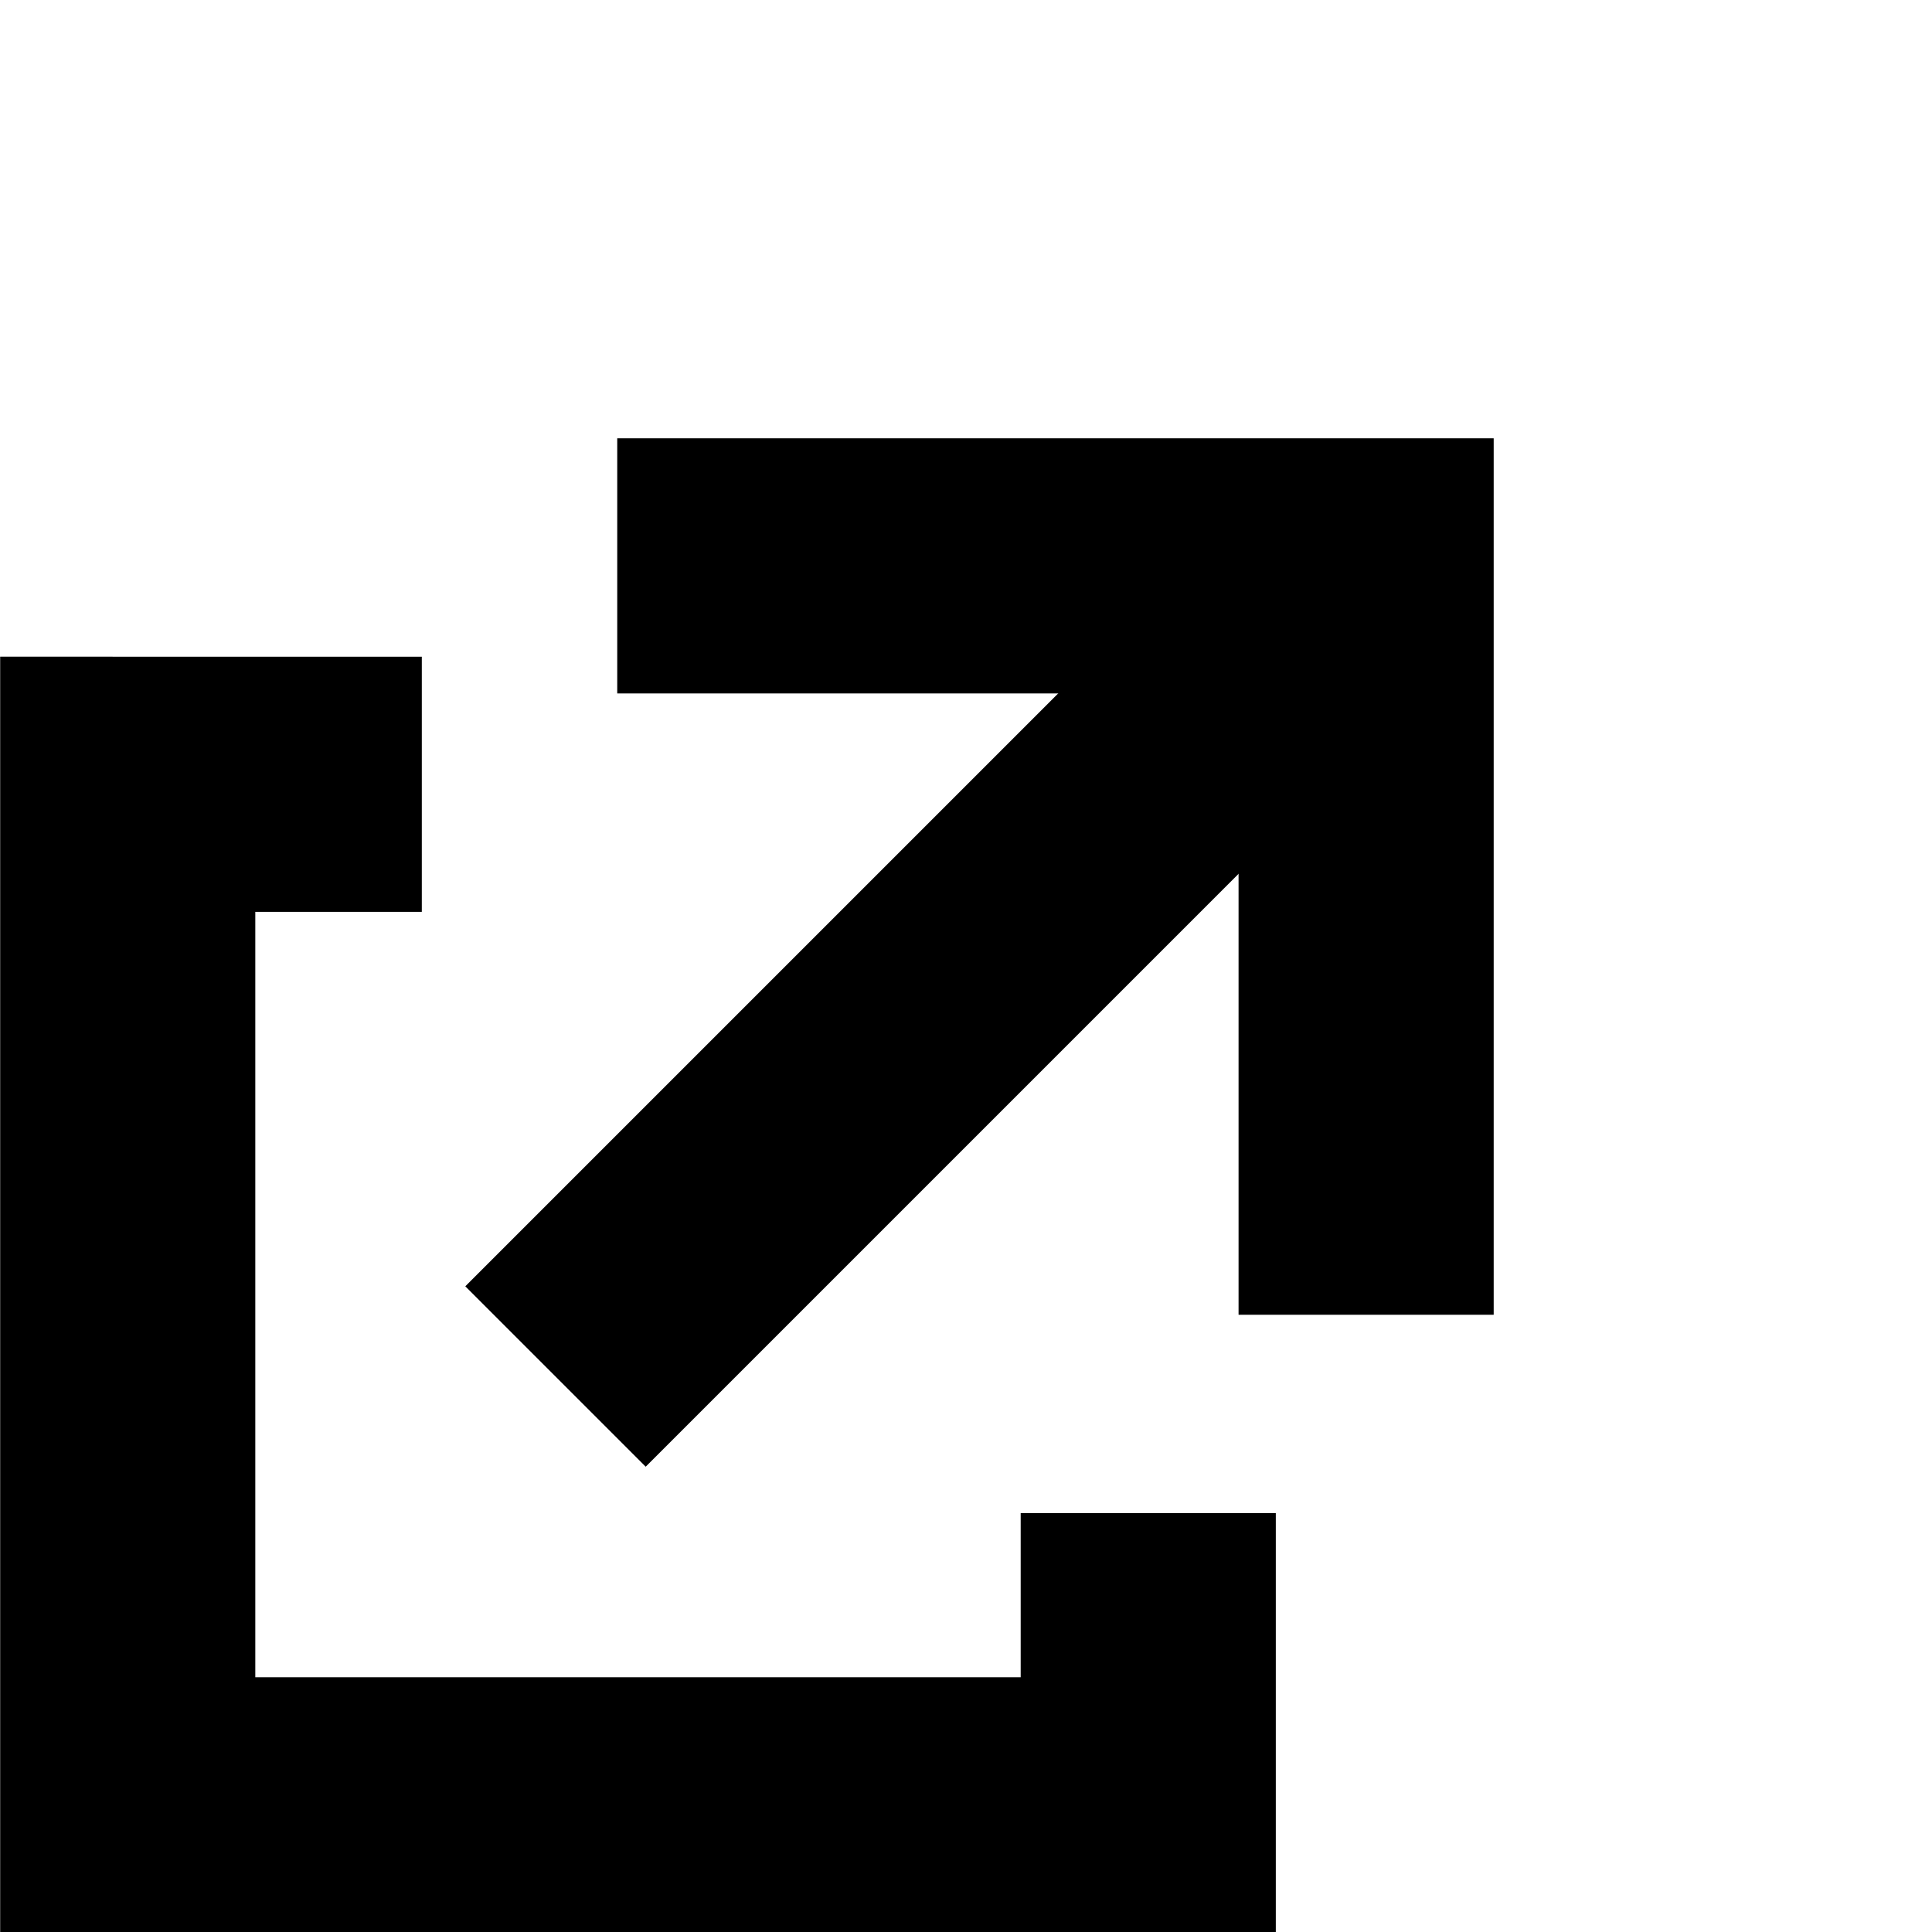
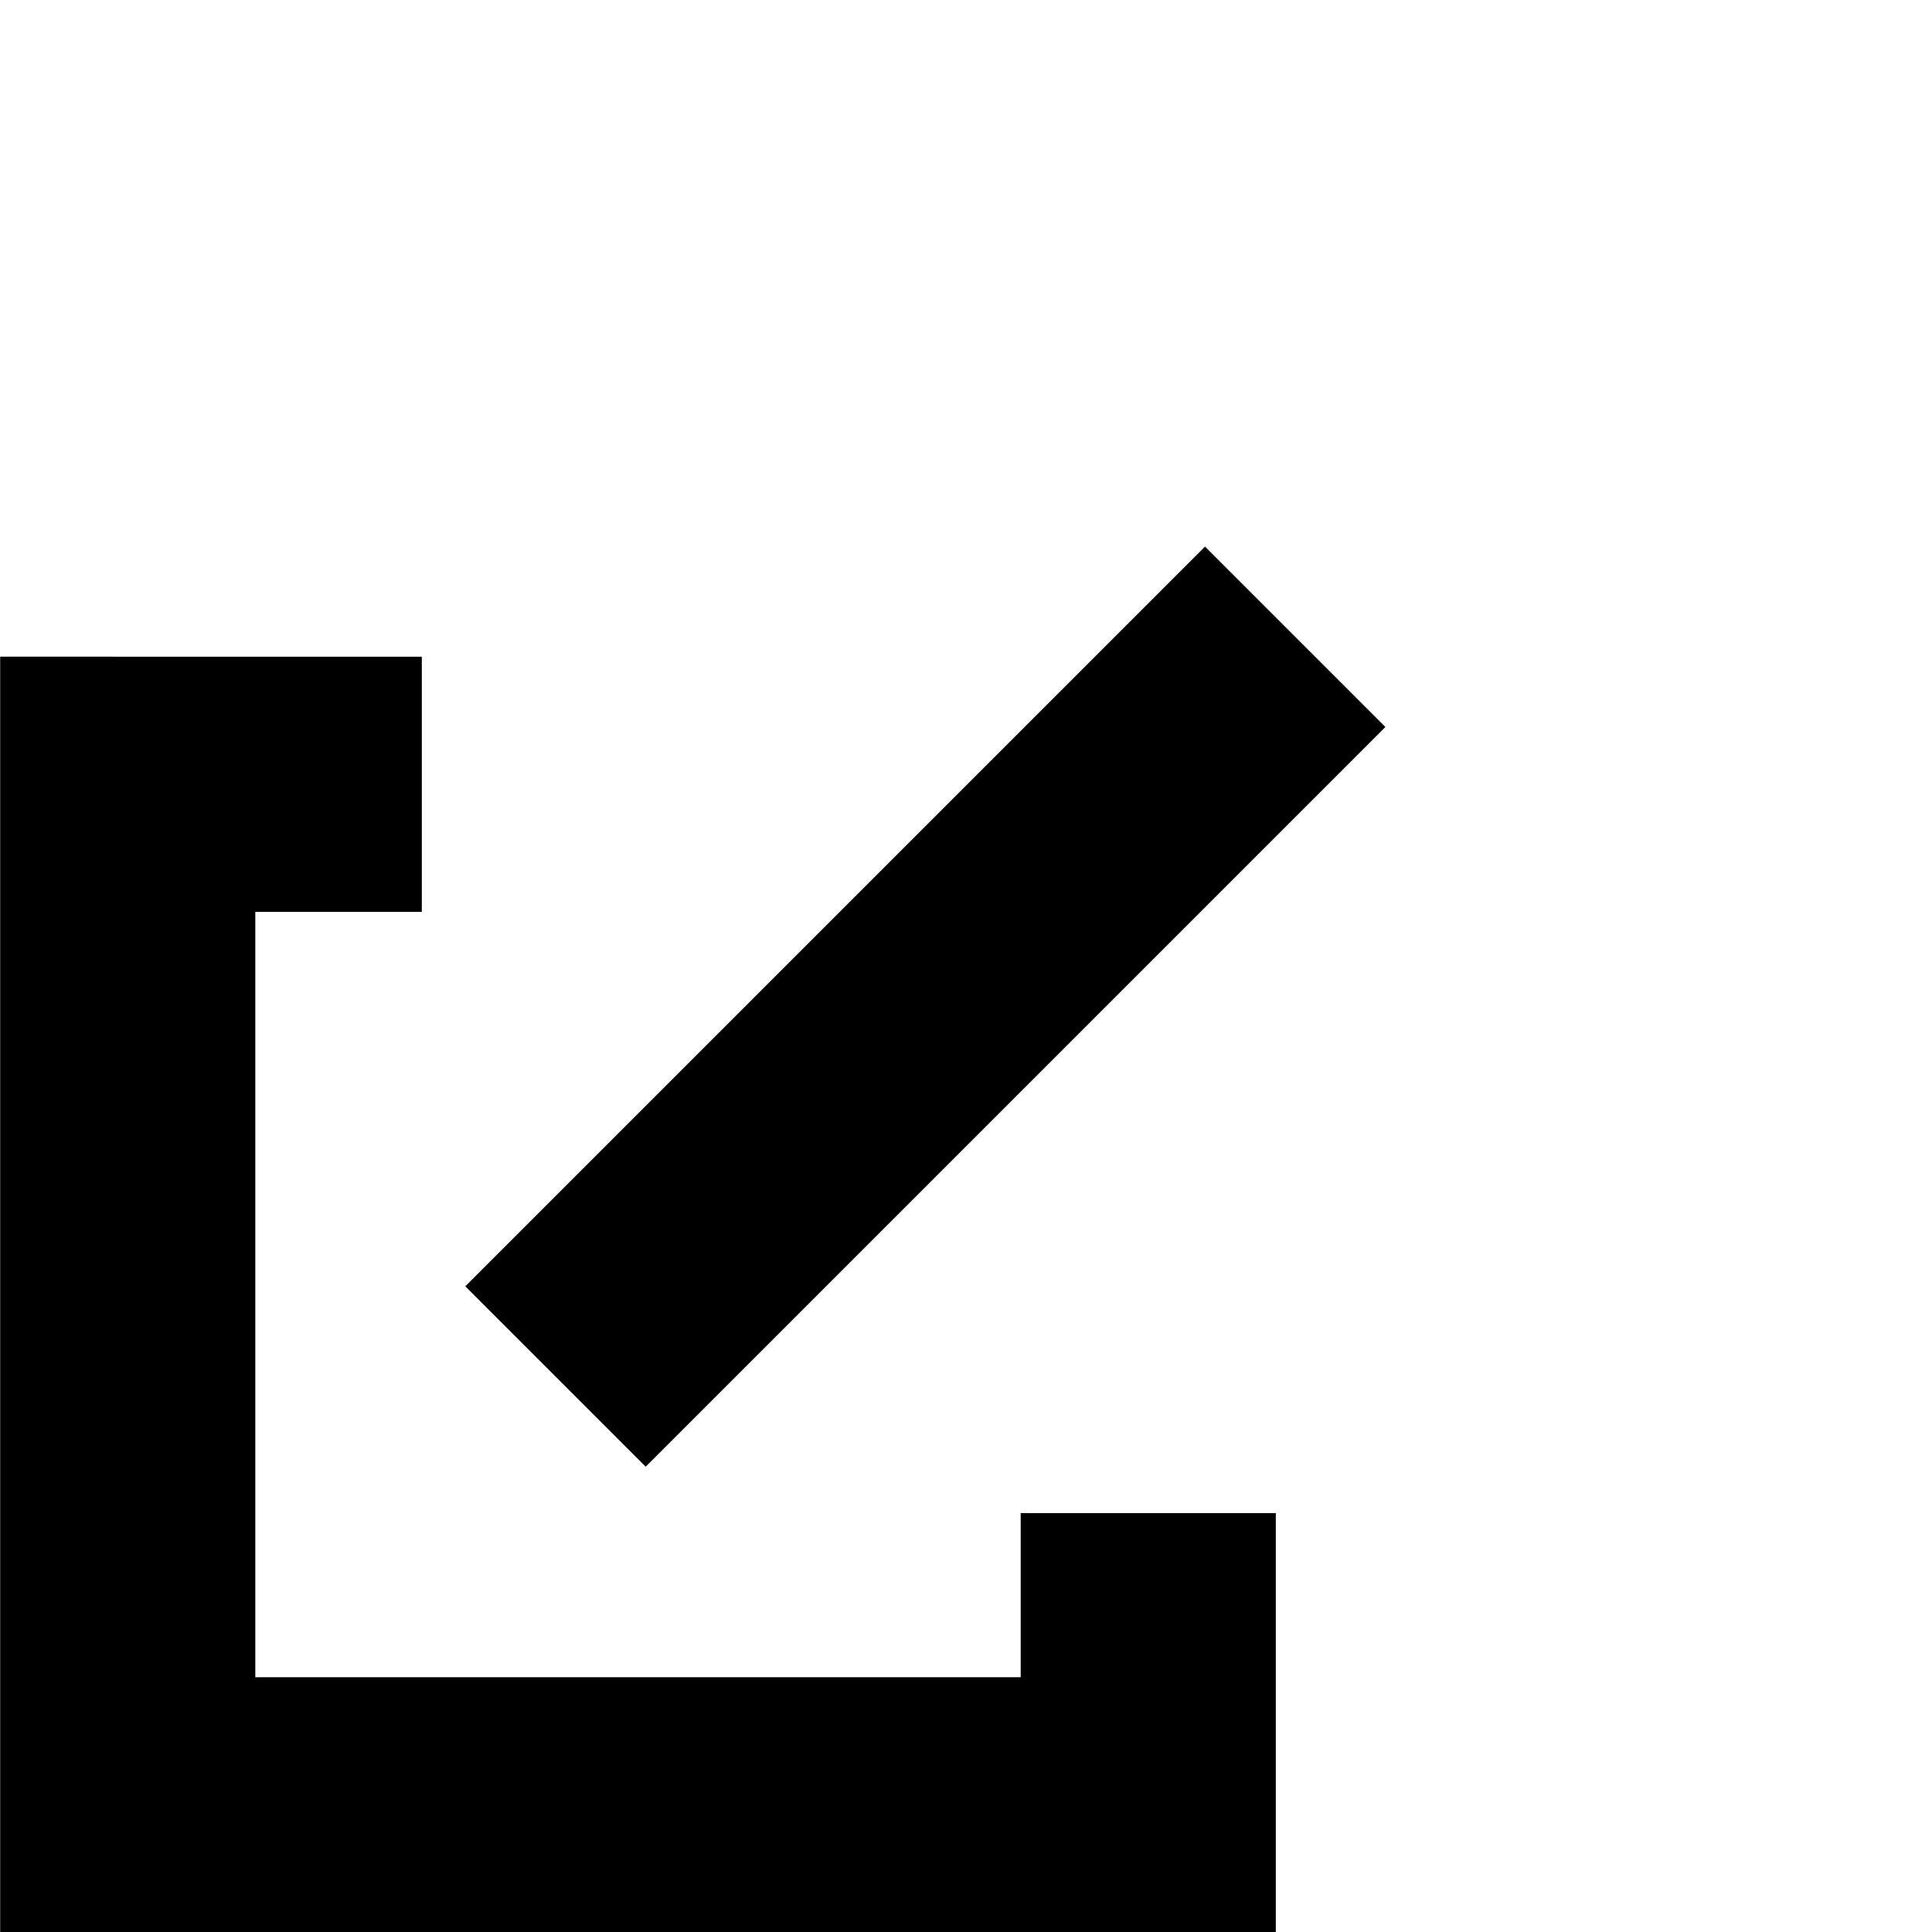
<svg xmlns="http://www.w3.org/2000/svg" version="1.1" x="0px" y="0px" width="11.359px" height="11.359px" viewBox="0 0 11.359 11.359" enable-background="new 0 0 11.359 11.359" xml:space="preserve">
  <g id="レイヤー_2">
-     <rect x="0" y="0" fill="#FFFFFF" width="11.359" height="11.359" />
-   </g>
+     </g>
  <g id="レイヤー_1">
    <g>
      <path fill="none" stroke="#000000" stroke-width="1.5" d="M6.751,8.896v1.715h-6v-6H2.48" />
      <path fill="none" stroke="#000000" stroke-width="1.5" d="M3.266,8.093l4.349-4.349" />
-       <path fill="none" stroke="#000000" stroke-width="1.5" d="M3.629,3.327h4.403v4.403" />
    </g>
  </g>
</svg>